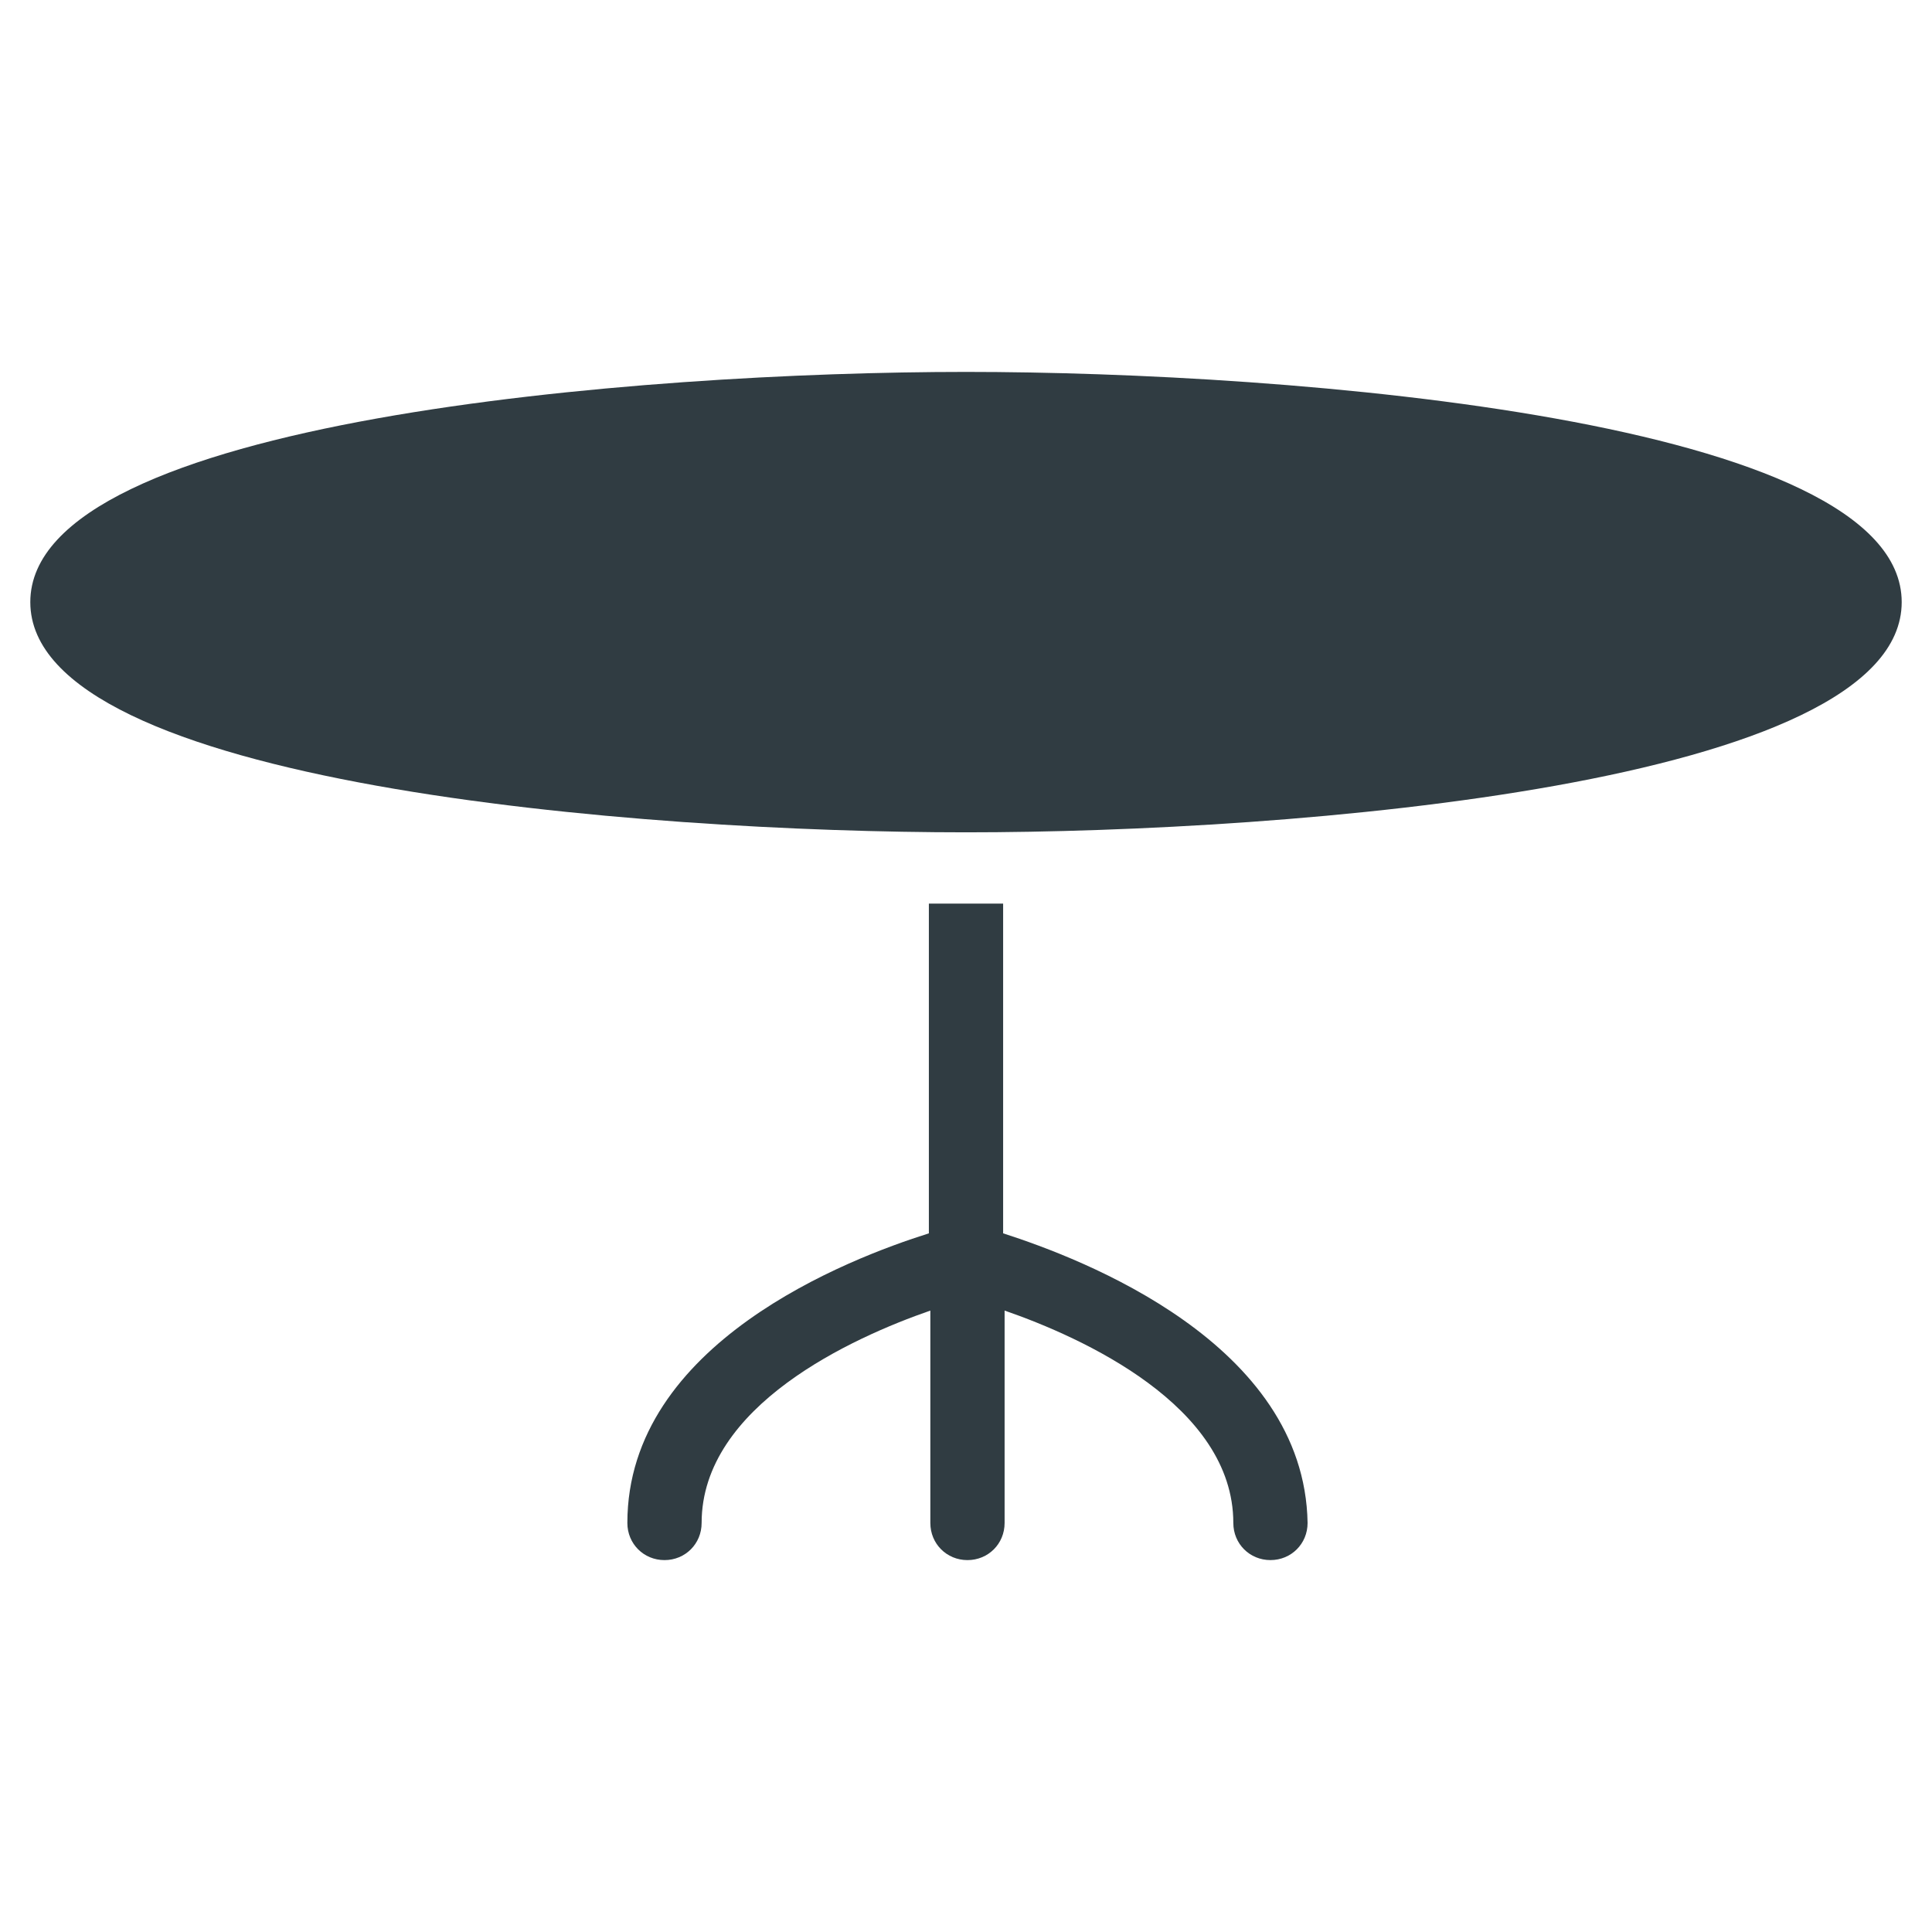
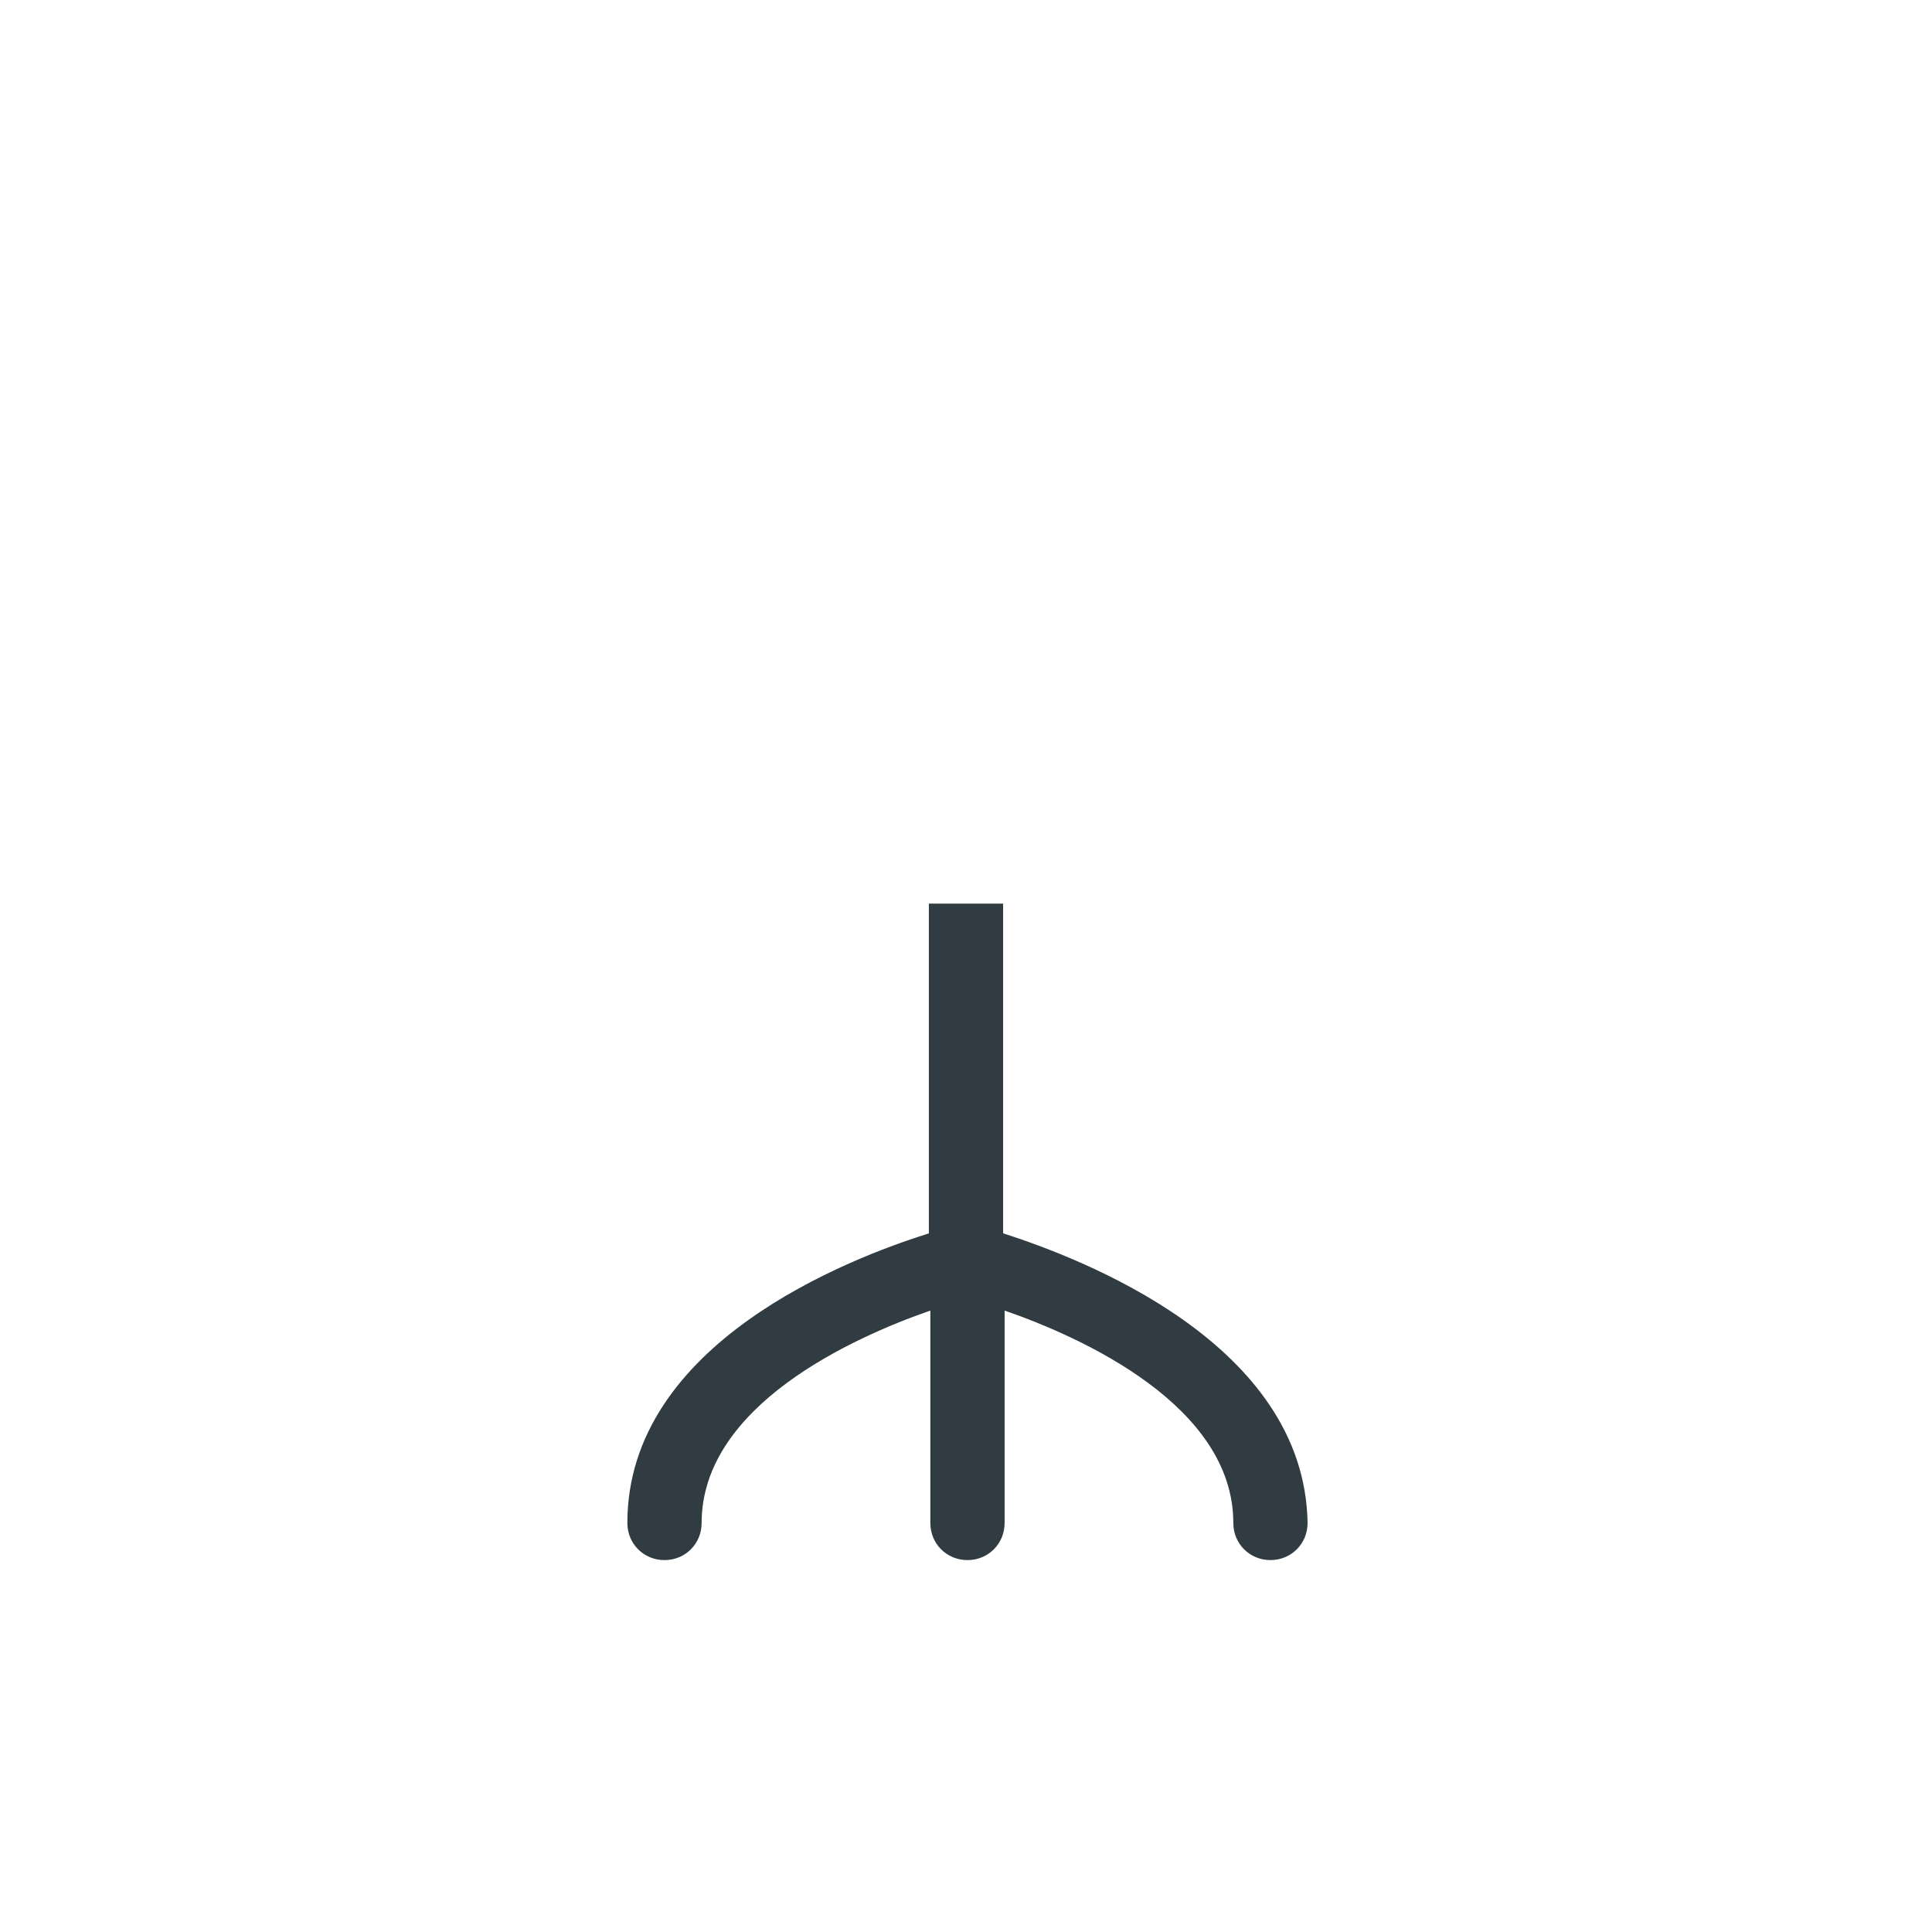
<svg xmlns="http://www.w3.org/2000/svg" width="800px" height="800px" version="1.1" viewBox="144 144 512 512">
  <g fill="#303c42">
    <path d="m409.84 470.85v-87.379h-9.84-9.84v87.379c-21.254 6.691-79.902 29.125-79.902 76.754 0 5.512 4.328 9.84 9.84 9.84 5.512 0 9.84-4.328 9.84-9.84 0-31.094 40.148-49.199 60.613-56.285v56.285c0 5.512 4.328 9.84 9.84 9.84s9.84-4.328 9.84-9.84v-56.289c20.469 7.086 60.613 25.191 60.613 56.285 0 5.512 4.328 9.84 9.84 9.84 5.512 0 9.84-4.328 9.84-9.84-0.785-47.625-59.824-70.059-80.684-76.75z" />
-     <path d="m400 242.56c-85.805 0-247.97 12.594-247.97 61.008 0 48.414 162.16 61.008 247.97 61.008s247.97-12.594 247.97-61.008c0-48.414-162.16-61.008-247.97-61.008z" />
  </g>
</svg>